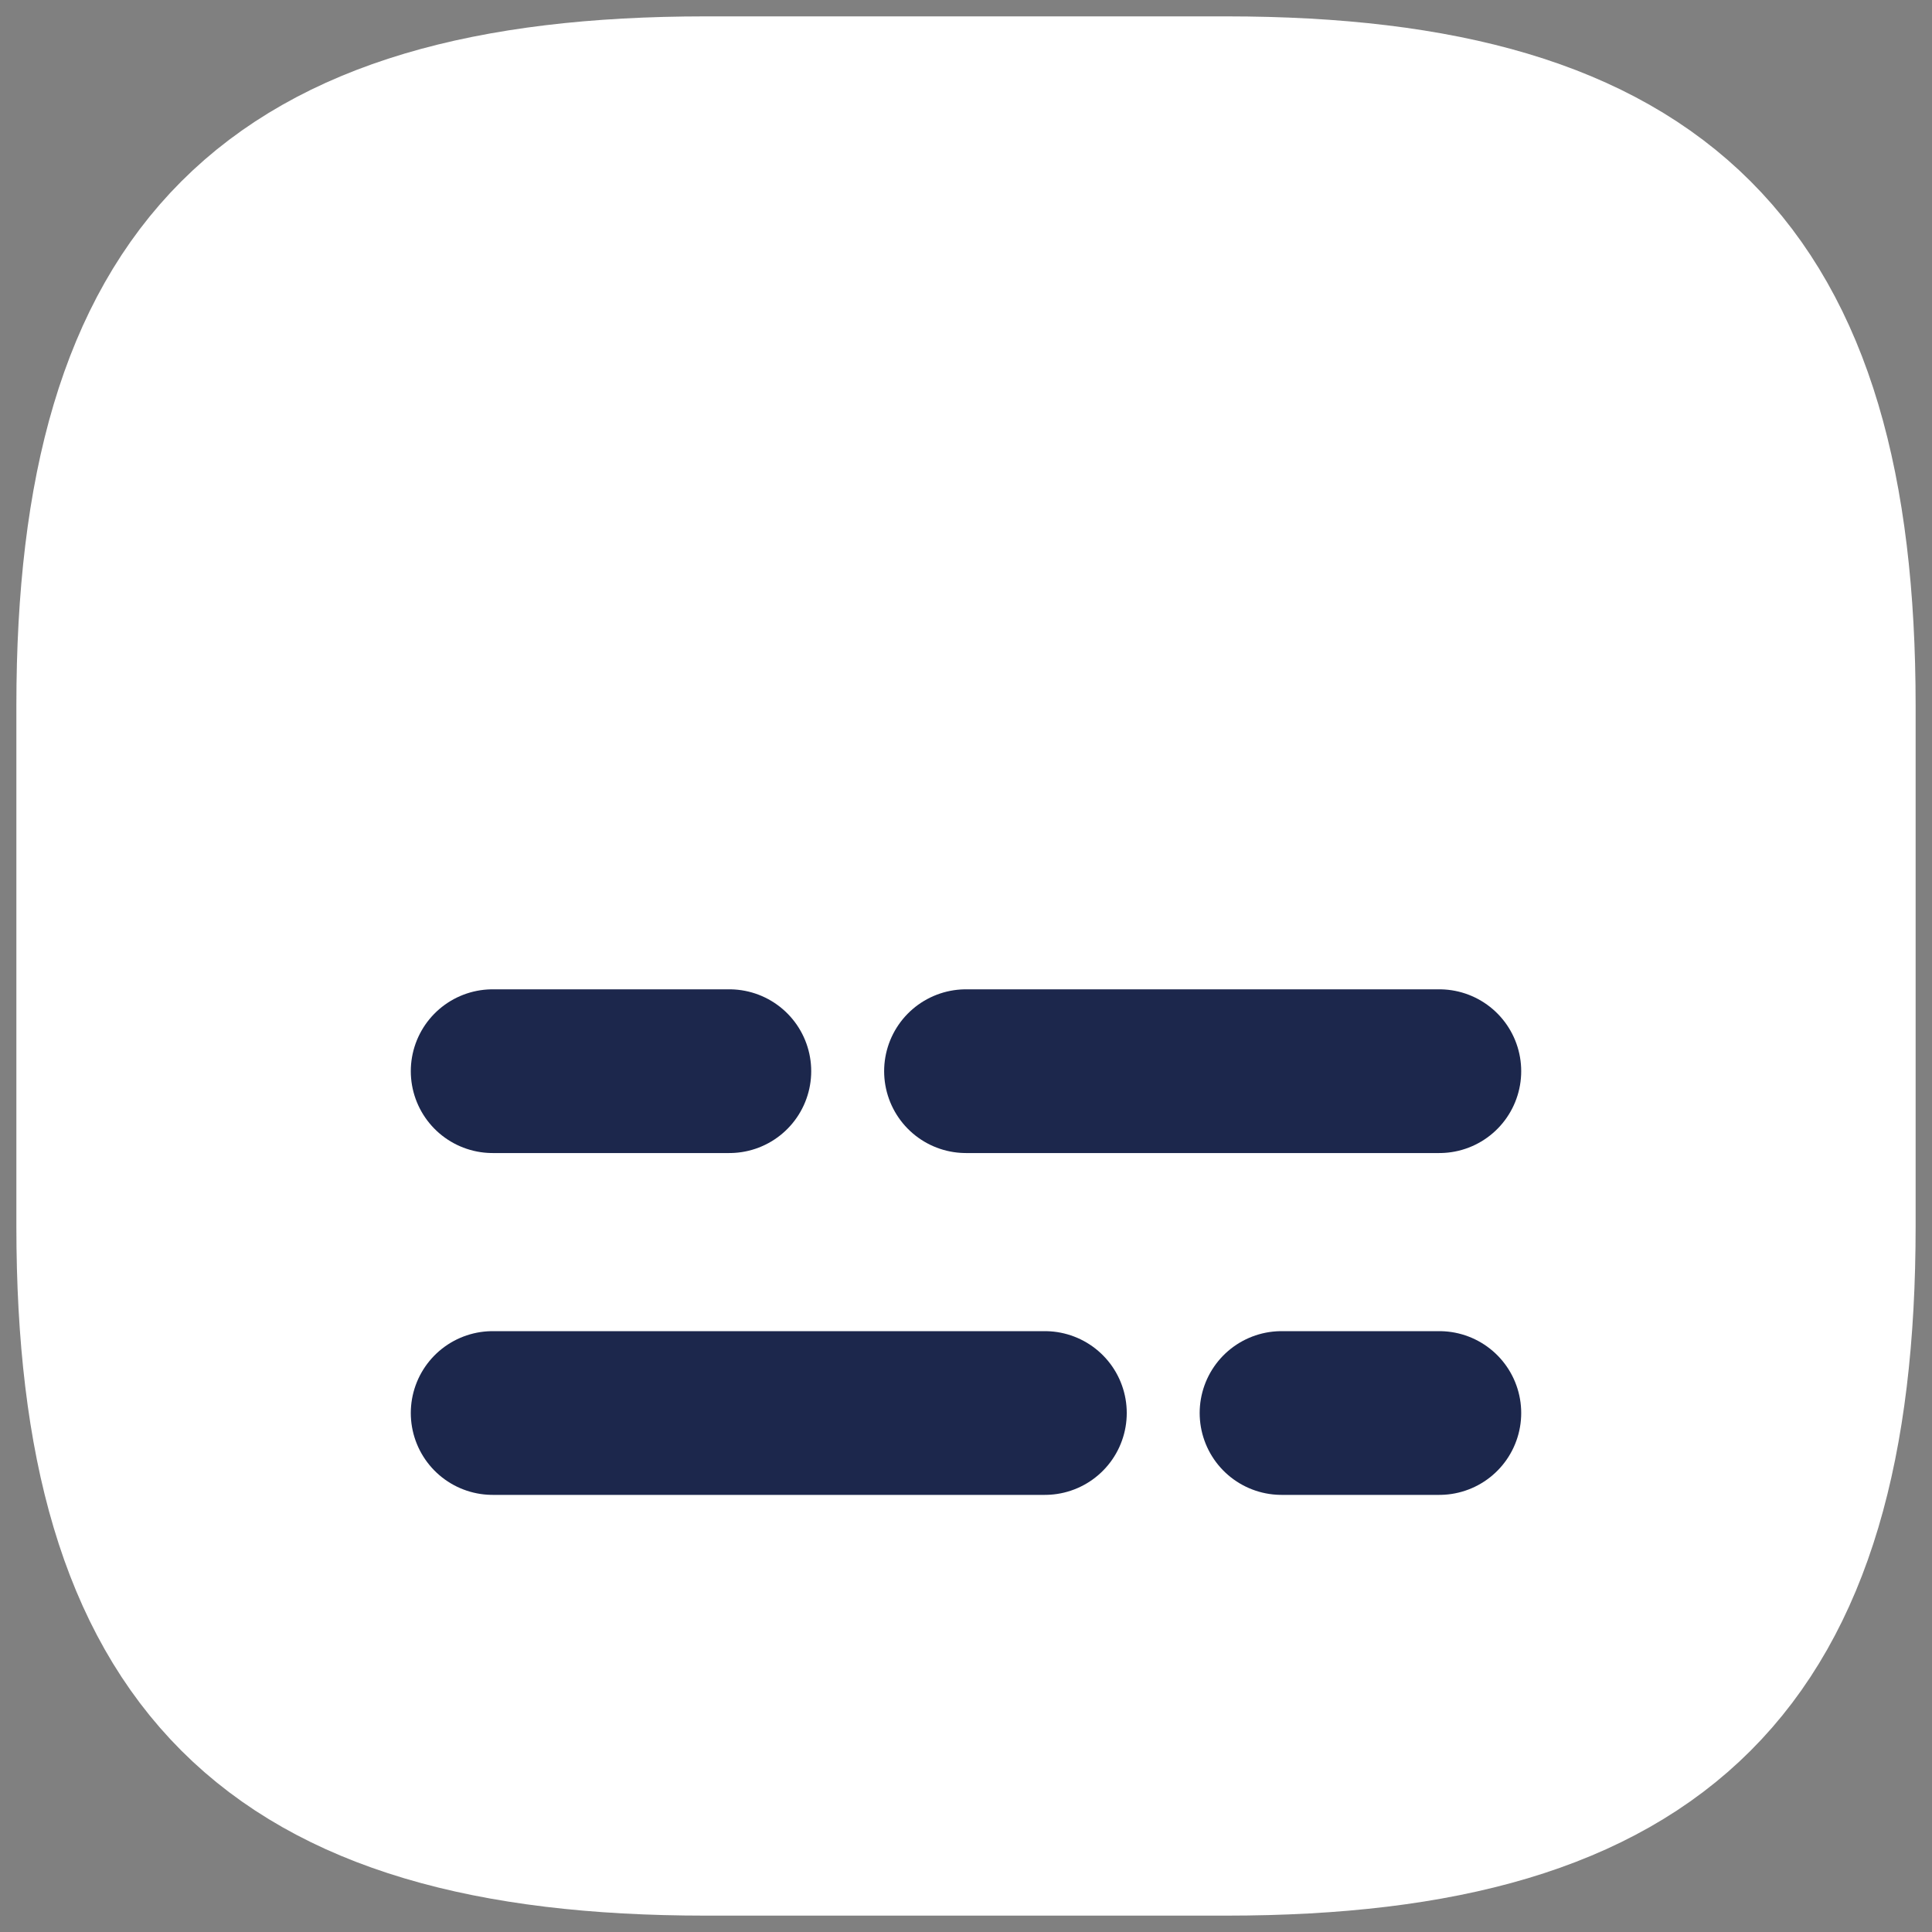
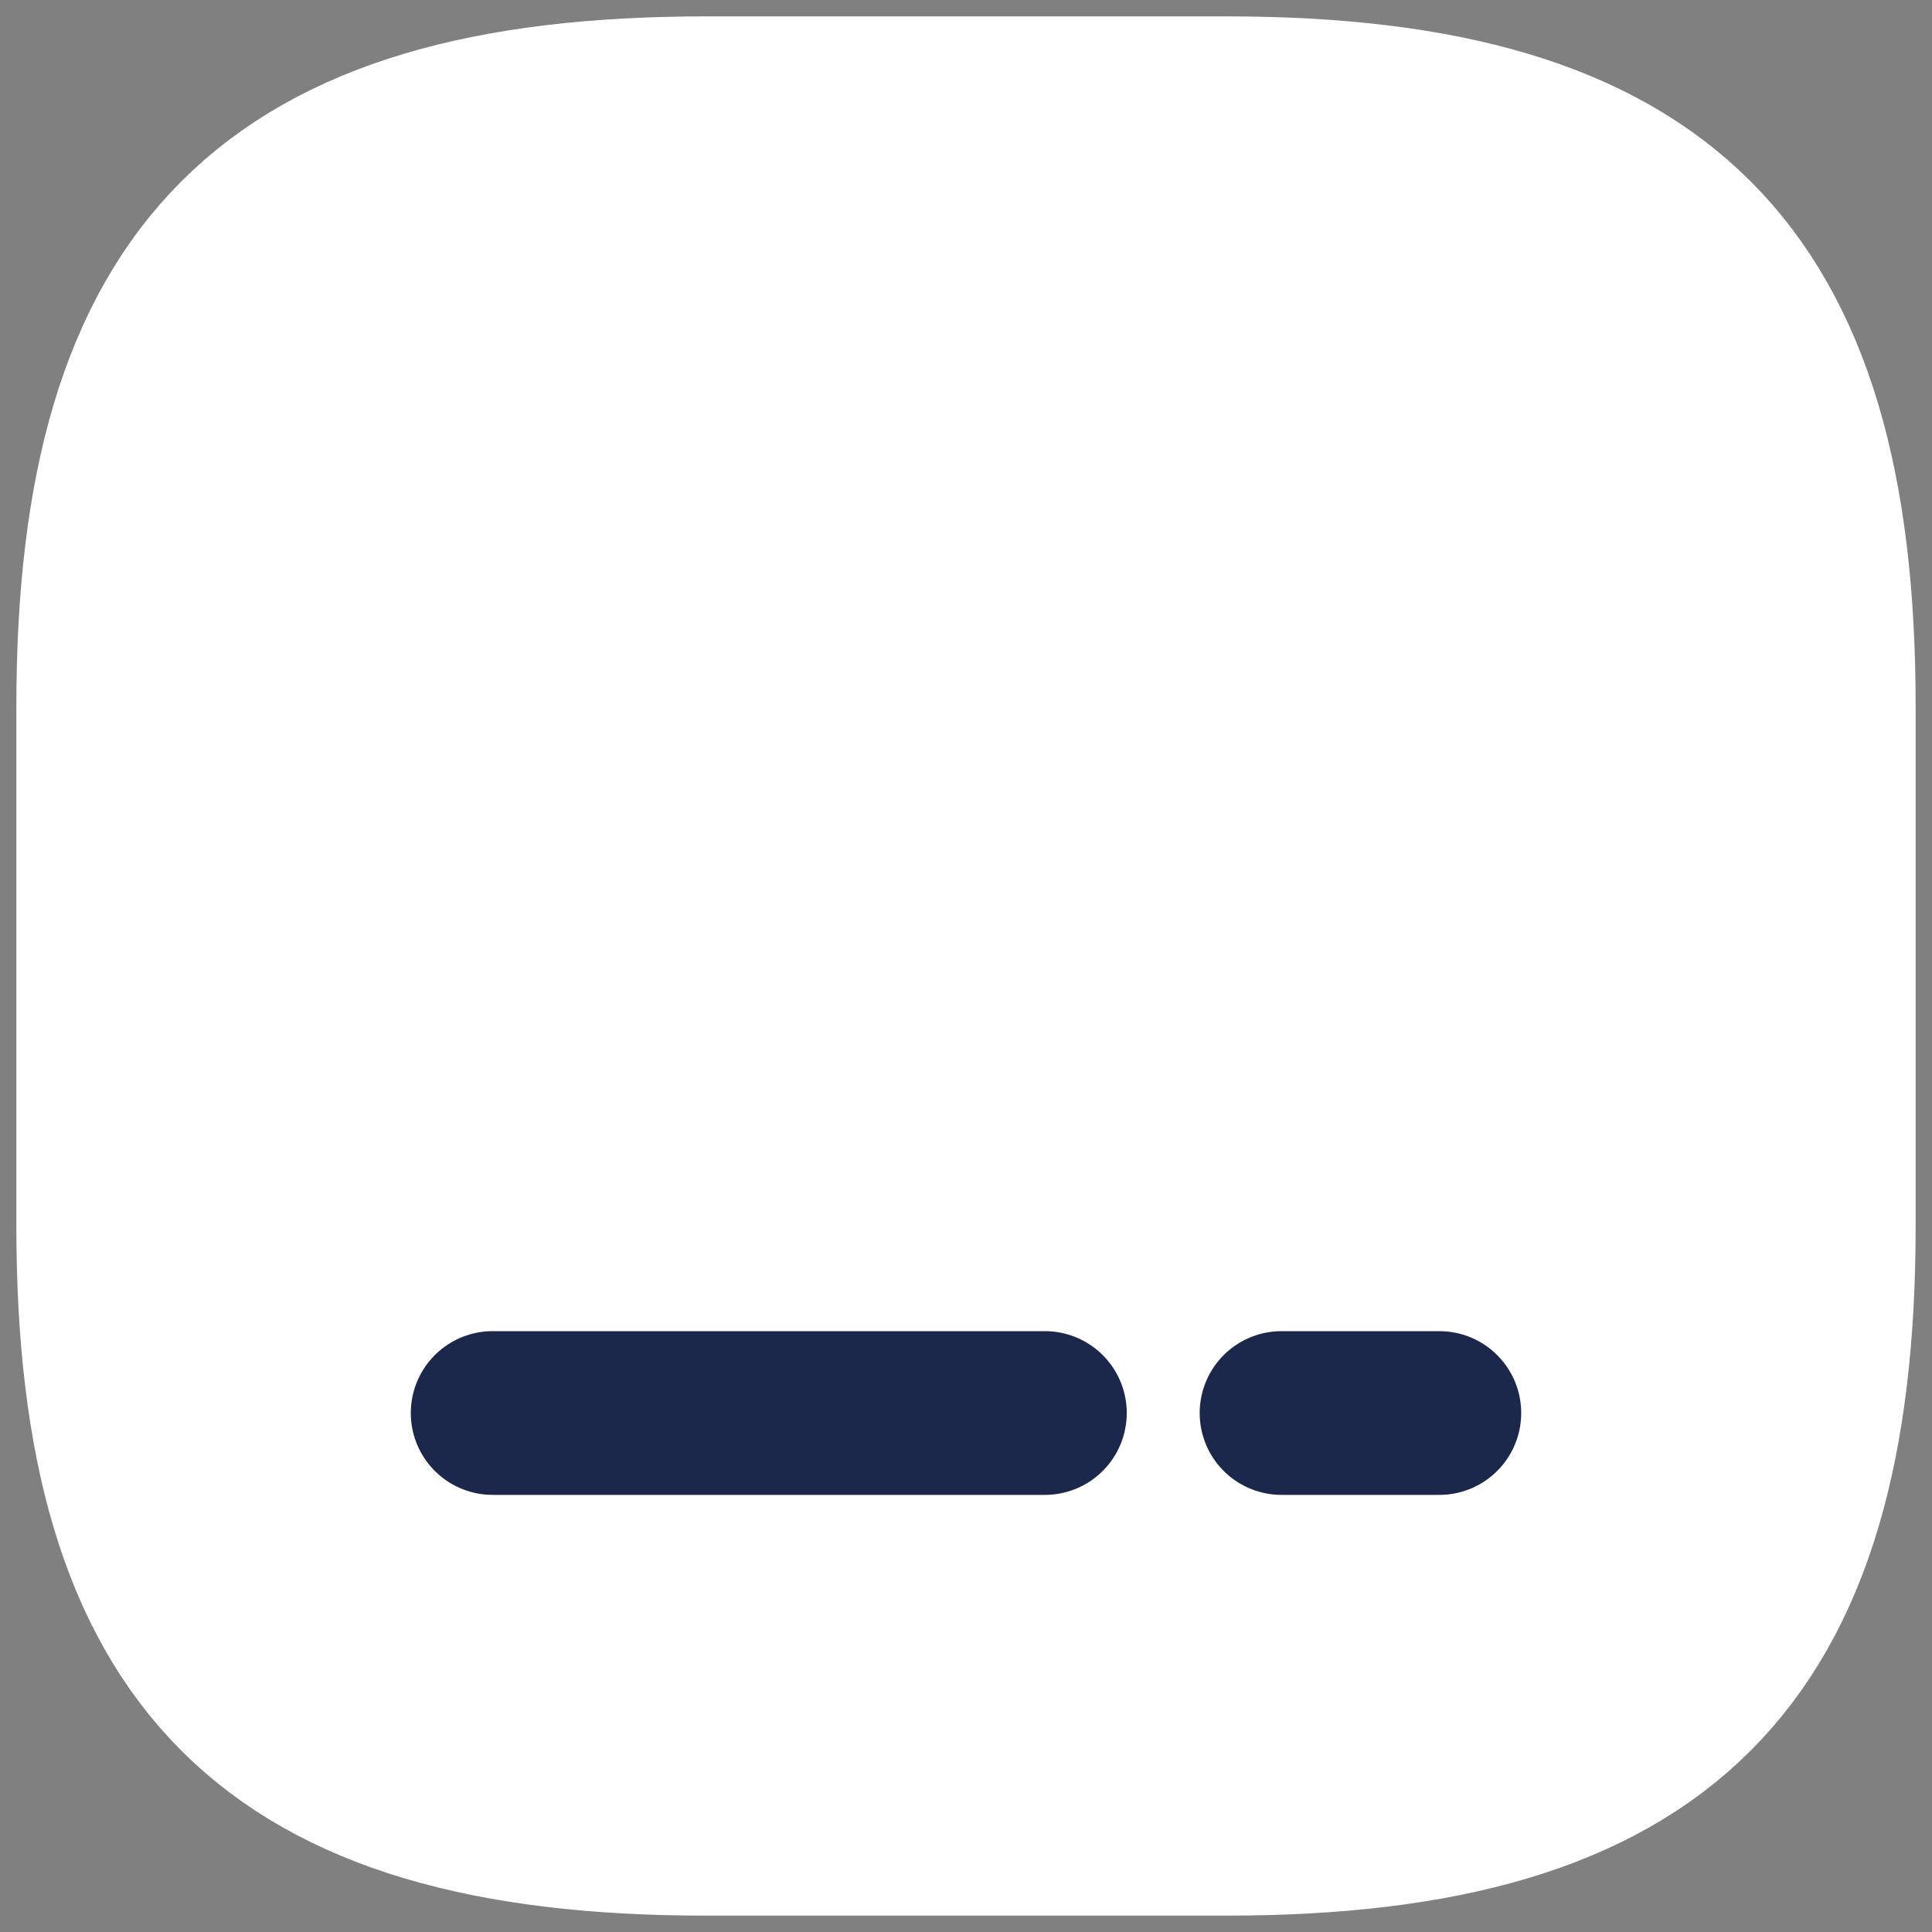
<svg xmlns="http://www.w3.org/2000/svg" width="59" height="59" viewBox="0 0 59 59" fill="none">
  <rect x="0" y="0" width="59" height="59" fill="#808080" stroke="none" />
-   <path d="M21.55 56H37.45C50.7 56 56 50.7 56 37.45V21.55C56 8.3 50.7 3 37.45 3H21.55C8.3 3 3 8.3 3 21.55V37.45C3 50.7 8.3 56 21.55 56Z" fill="white" stroke="white" stroke-width="5" stroke-linecap="round" stroke-linejoin="round" />
+   <path d="M21.55 56H37.45C50.7 56 56 50.7 56 37.45V21.55C56 8.3 50.7 3 37.45 3H21.55C8.3 3 3 8.3 3 21.55V37.45C3 50.7 8.3 56 21.55 56" fill="white" stroke="white" stroke-width="5" stroke-linecap="round" stroke-linejoin="round" />
  <path d="M43.955 43.151H39.136H43.955Z" fill="white" />
  <path d="M43.955 43.151H39.136" stroke="#1C274C" stroke-width="5" stroke-linecap="round" stroke-linejoin="round" />
-   <path d="M31.909 43.151H15.045H31.909Z" fill="white" />
  <path d="M31.909 43.151H15.045" stroke="#1C274C" stroke-width="5" stroke-linecap="round" stroke-linejoin="round" />
  <path d="M43.955 32.712H29.5H43.955Z" fill="white" />
-   <path d="M43.955 32.712H29.5" stroke="#1C274C" stroke-width="5" stroke-linecap="round" stroke-linejoin="round" />
-   <path d="M22.273 32.712H15.045H22.273Z" fill="white" />
-   <path d="M22.273 32.712H15.045" stroke="#1C274C" stroke-width="5" stroke-linecap="round" stroke-linejoin="round" />
</svg>